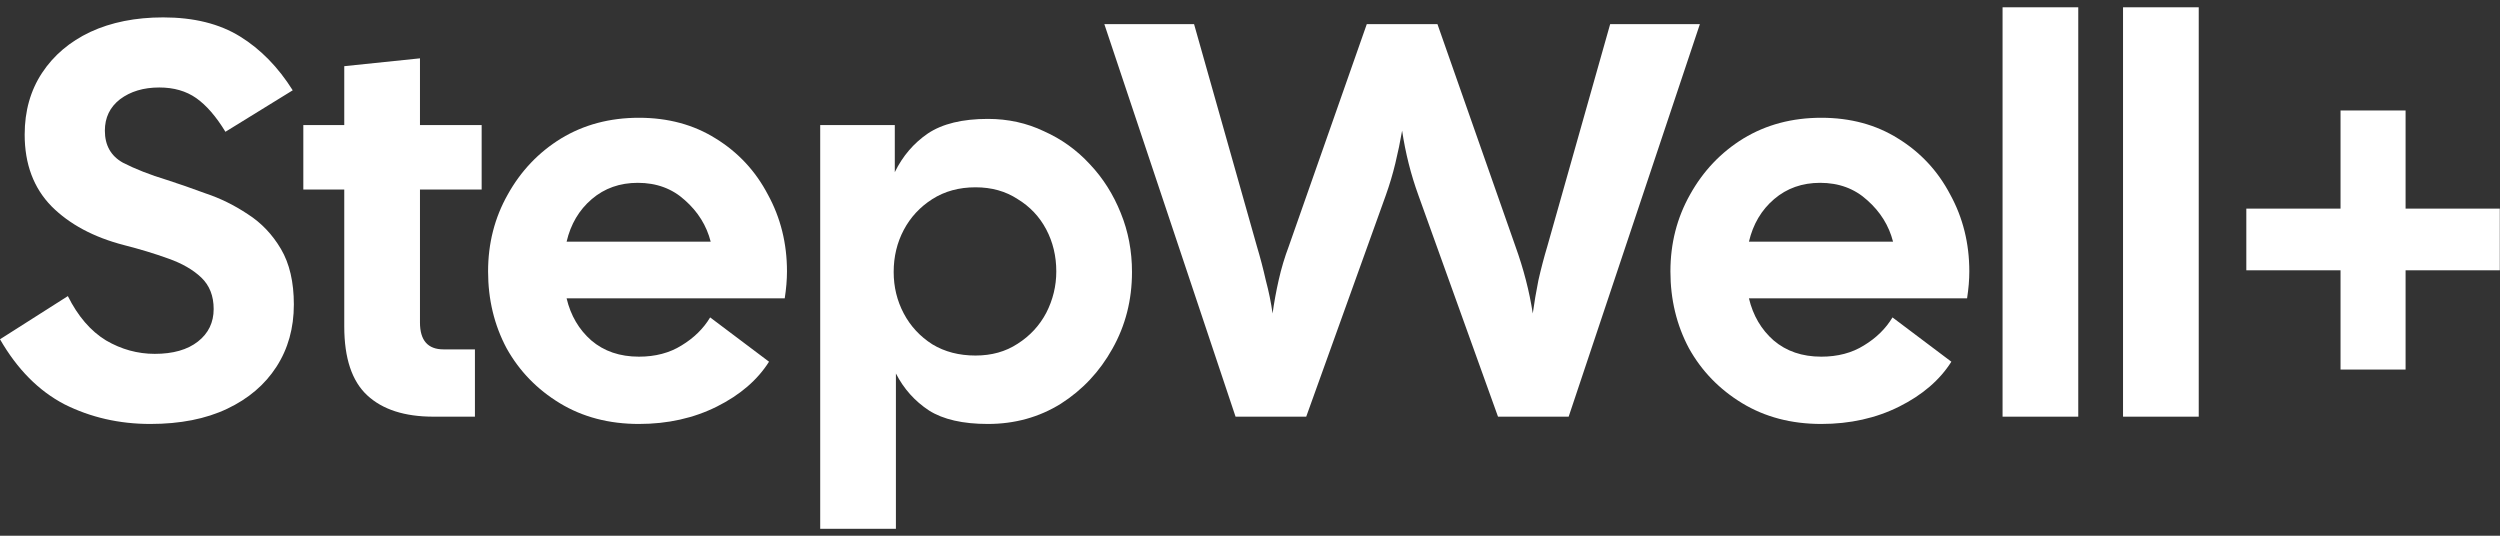
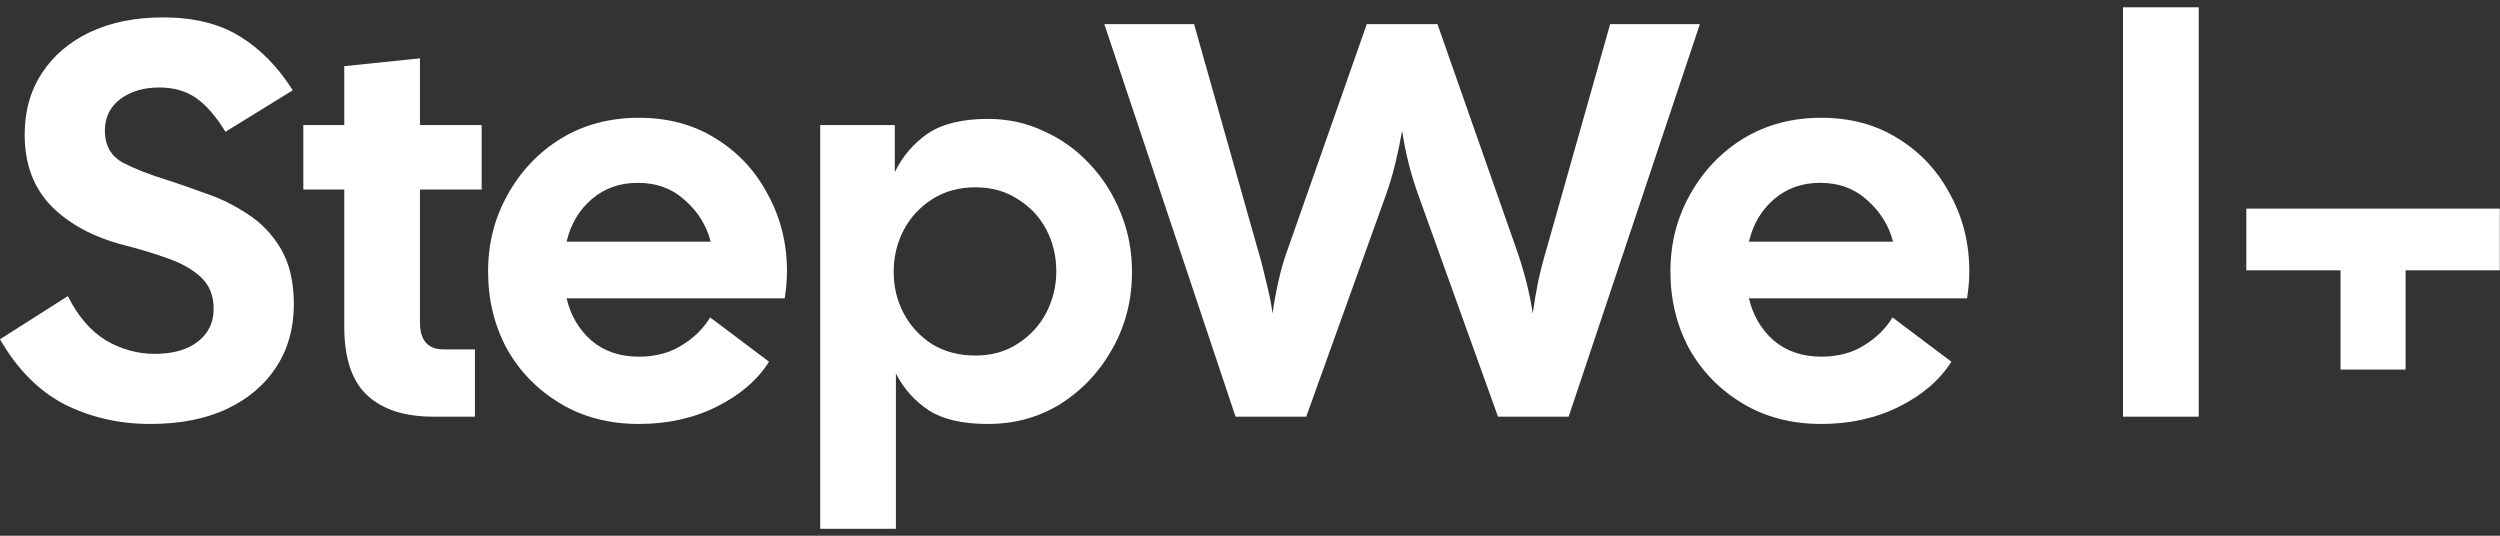
<svg xmlns="http://www.w3.org/2000/svg" width="168" height="36" viewBox="0 0 168 36" fill="none">
  <rect x="0" y="0" width="168" height="36" fill="#333333" stroke="none" />
  <path d="M10.099 28.49C8.014 28.49 6.092 28.05 4.334 27.171C2.6 26.267 1.156 24.809 0 22.799L4.56 19.898C5.238 21.255 6.092 22.247 7.122 22.875C8.152 23.478 9.245 23.779 10.401 23.779C11.632 23.779 12.599 23.503 13.303 22.95C14.006 22.398 14.358 21.669 14.358 20.765C14.358 19.885 14.081 19.182 13.529 18.654C12.976 18.127 12.235 17.7 11.305 17.373C10.401 17.046 9.409 16.745 8.328 16.469C6.293 15.941 4.673 15.074 3.467 13.868C2.261 12.637 1.658 11.029 1.658 9.045C1.658 7.462 2.048 6.08 2.826 4.899C3.605 3.719 4.685 2.802 6.067 2.148C7.474 1.495 9.107 1.169 10.966 1.169C13.026 1.169 14.747 1.596 16.129 2.45C17.511 3.304 18.692 4.51 19.671 6.068L15.149 8.856C14.521 7.826 13.868 7.073 13.19 6.595C12.511 6.118 11.682 5.879 10.702 5.879C9.647 5.879 8.768 6.143 8.064 6.671C7.386 7.198 7.047 7.902 7.047 8.781C7.047 9.761 7.449 10.477 8.253 10.929C9.082 11.356 10.074 11.745 11.23 12.097C12.009 12.348 12.876 12.65 13.83 13.002C14.81 13.328 15.752 13.793 16.657 14.396C17.561 14.974 18.302 15.753 18.88 16.732C19.458 17.712 19.747 18.956 19.747 20.463C19.747 22.046 19.357 23.44 18.578 24.646C17.8 25.852 16.694 26.794 15.262 27.472C13.83 28.151 12.109 28.49 10.099 28.49Z" fill="white" />
  <path d="M29.126 28C27.192 28 25.709 27.523 24.68 26.568C23.649 25.613 23.134 24.068 23.134 21.933V12.738H20.383V8.404H23.134V4.447L28.222 3.92V8.404H32.367V12.738H28.222V21.669C28.222 22.875 28.749 23.478 29.805 23.478H31.915V28H29.126Z" fill="white" />
  <path d="M42.936 28.49C40.926 28.49 39.155 28.025 37.622 27.096C36.09 26.166 34.897 24.935 34.042 23.402C33.213 21.845 32.799 20.124 32.799 18.24C32.799 16.355 33.238 14.635 34.118 13.077C34.997 11.494 36.19 10.238 37.698 9.309C39.23 8.379 40.976 7.914 42.936 7.914C44.895 7.914 46.616 8.379 48.099 9.309C49.606 10.238 50.774 11.494 51.603 13.077C52.457 14.635 52.885 16.355 52.885 18.24C52.885 18.516 52.872 18.805 52.847 19.107C52.822 19.408 52.784 19.722 52.734 20.049H38.075C38.351 21.204 38.904 22.146 39.733 22.875C40.587 23.604 41.654 23.968 42.936 23.968C44.041 23.968 44.996 23.716 45.8 23.214C46.629 22.712 47.27 22.084 47.722 21.33L51.679 24.307C50.9 25.538 49.732 26.543 48.174 27.322C46.616 28.101 44.87 28.49 42.936 28.49ZM42.86 12.286C41.654 12.286 40.624 12.65 39.77 13.378C38.916 14.107 38.351 15.062 38.075 16.242H47.759C47.483 15.162 46.905 14.233 46.026 13.454C45.172 12.675 44.117 12.286 42.86 12.286Z" fill="white" />
  <path d="M55.118 35.537V8.404H60.13V11.57C60.657 10.489 61.399 9.623 62.353 8.969C63.333 8.316 64.677 7.99 66.385 7.99C67.742 7.99 68.998 8.266 70.154 8.819C71.335 9.346 72.365 10.087 73.244 11.042C74.123 11.972 74.814 13.064 75.317 14.32C75.819 15.552 76.07 16.87 76.07 18.277C76.07 20.162 75.631 21.883 74.751 23.44C73.897 24.973 72.742 26.204 71.284 27.133C69.827 28.038 68.194 28.49 66.385 28.49C64.702 28.49 63.383 28.188 62.429 27.585C61.474 26.957 60.733 26.128 60.205 25.098V35.537H55.118ZM65.556 23.892C66.637 23.892 67.579 23.629 68.383 23.101C69.212 22.573 69.853 21.883 70.305 21.028C70.757 20.149 70.983 19.22 70.983 18.24C70.983 17.21 70.757 16.268 70.305 15.413C69.853 14.559 69.212 13.881 68.383 13.378C67.579 12.851 66.637 12.587 65.556 12.587C64.451 12.587 63.484 12.851 62.655 13.378C61.826 13.906 61.185 14.597 60.733 15.451C60.281 16.305 60.055 17.247 60.055 18.277C60.055 19.282 60.281 20.212 60.733 21.066C61.185 21.92 61.826 22.611 62.655 23.139C63.484 23.641 64.451 23.892 65.556 23.892Z" fill="white" />
  <path d="M83.029 28L74.211 1.621H80.241L84.461 16.544C84.688 17.298 84.888 18.064 85.064 18.843C85.265 19.596 85.416 20.337 85.517 21.066C85.617 20.337 85.755 19.584 85.931 18.805C86.107 18.026 86.333 17.273 86.609 16.544L91.848 1.621H96.596L101.834 16.544C102.387 18.076 102.776 19.584 103.002 21.066C103.103 20.337 103.228 19.596 103.379 18.843C103.555 18.064 103.756 17.298 103.982 16.544L108.203 1.621H114.232L105.414 28H100.666L95.314 13.115C94.812 11.733 94.448 10.288 94.222 8.781C94.096 9.509 93.945 10.238 93.769 10.967C93.594 11.695 93.38 12.411 93.129 13.115L87.778 28H83.029Z" fill="white" />
  <path d="M122.39 28.49C120.38 28.49 118.609 28.025 117.076 27.096C115.544 26.166 114.35 24.935 113.496 23.402C112.667 21.845 112.252 20.124 112.252 18.24C112.252 16.355 112.692 14.635 113.571 13.077C114.451 11.494 115.644 10.238 117.151 9.309C118.684 8.379 120.43 7.914 122.39 7.914C124.349 7.914 126.07 8.379 127.552 9.309C129.06 10.238 130.228 11.494 131.057 13.077C131.911 14.635 132.338 16.355 132.338 18.24C132.338 18.516 132.326 18.805 132.301 19.107C132.275 19.408 132.238 19.722 132.188 20.049H117.528C117.805 21.204 118.357 22.146 119.186 22.875C120.041 23.604 121.108 23.968 122.39 23.968C123.495 23.968 124.45 23.716 125.254 23.214C126.083 22.712 126.723 22.084 127.176 21.33L131.132 24.307C130.354 25.538 129.185 26.543 127.628 27.322C126.07 28.101 124.324 28.49 122.39 28.49ZM122.314 12.286C121.108 12.286 120.078 12.65 119.224 13.378C118.37 14.107 117.805 15.062 117.528 16.242H127.213C126.937 15.162 126.359 14.233 125.48 13.454C124.626 12.675 123.57 12.286 122.314 12.286Z" fill="white" />
-   <path d="M134.572 28V0.49H139.659V28H134.572Z" fill="white" />
  <path d="M142.668 28V0.49H147.755V28H142.668Z" fill="white" />
-   <path d="M157.284 24.834V18.164H150.953V14.019H157.284V7.424H161.655V14.019H167.986V18.164H161.655V24.834H157.284Z" fill="white" />
+   <path d="M157.284 24.834V18.164H150.953V14.019H157.284H161.655V14.019H167.986V18.164H161.655V24.834H157.284Z" fill="white" />
</svg>